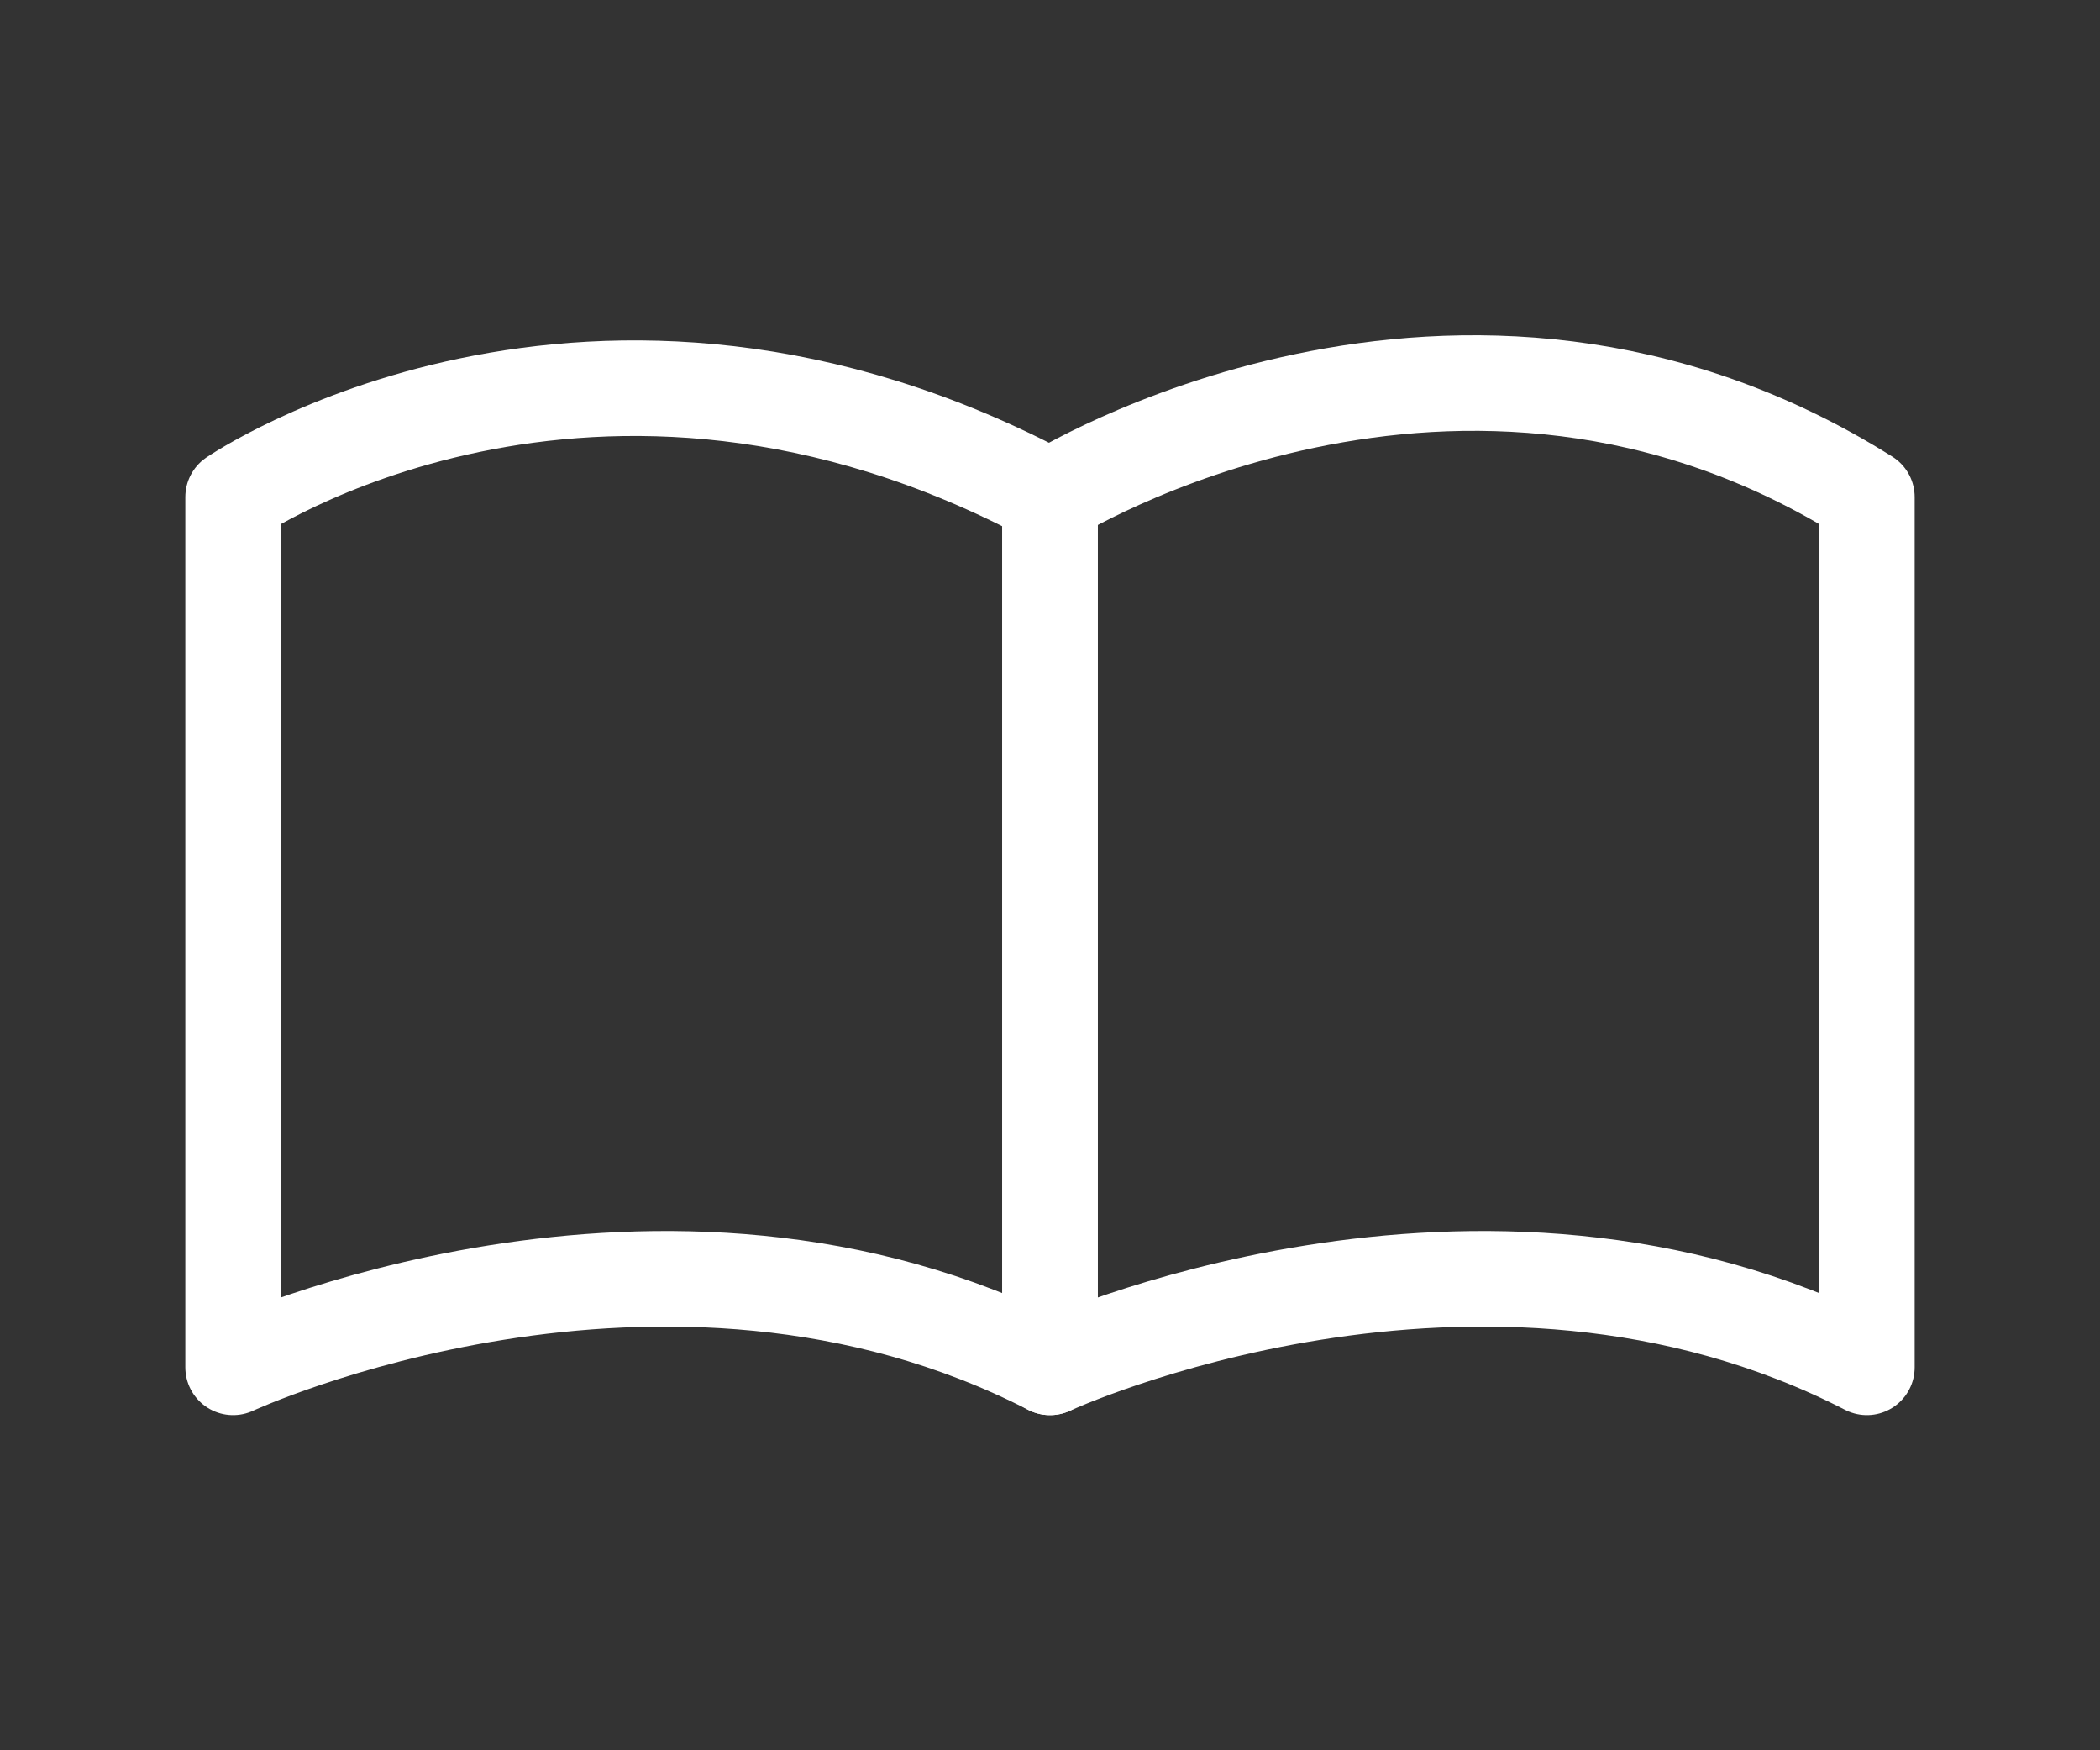
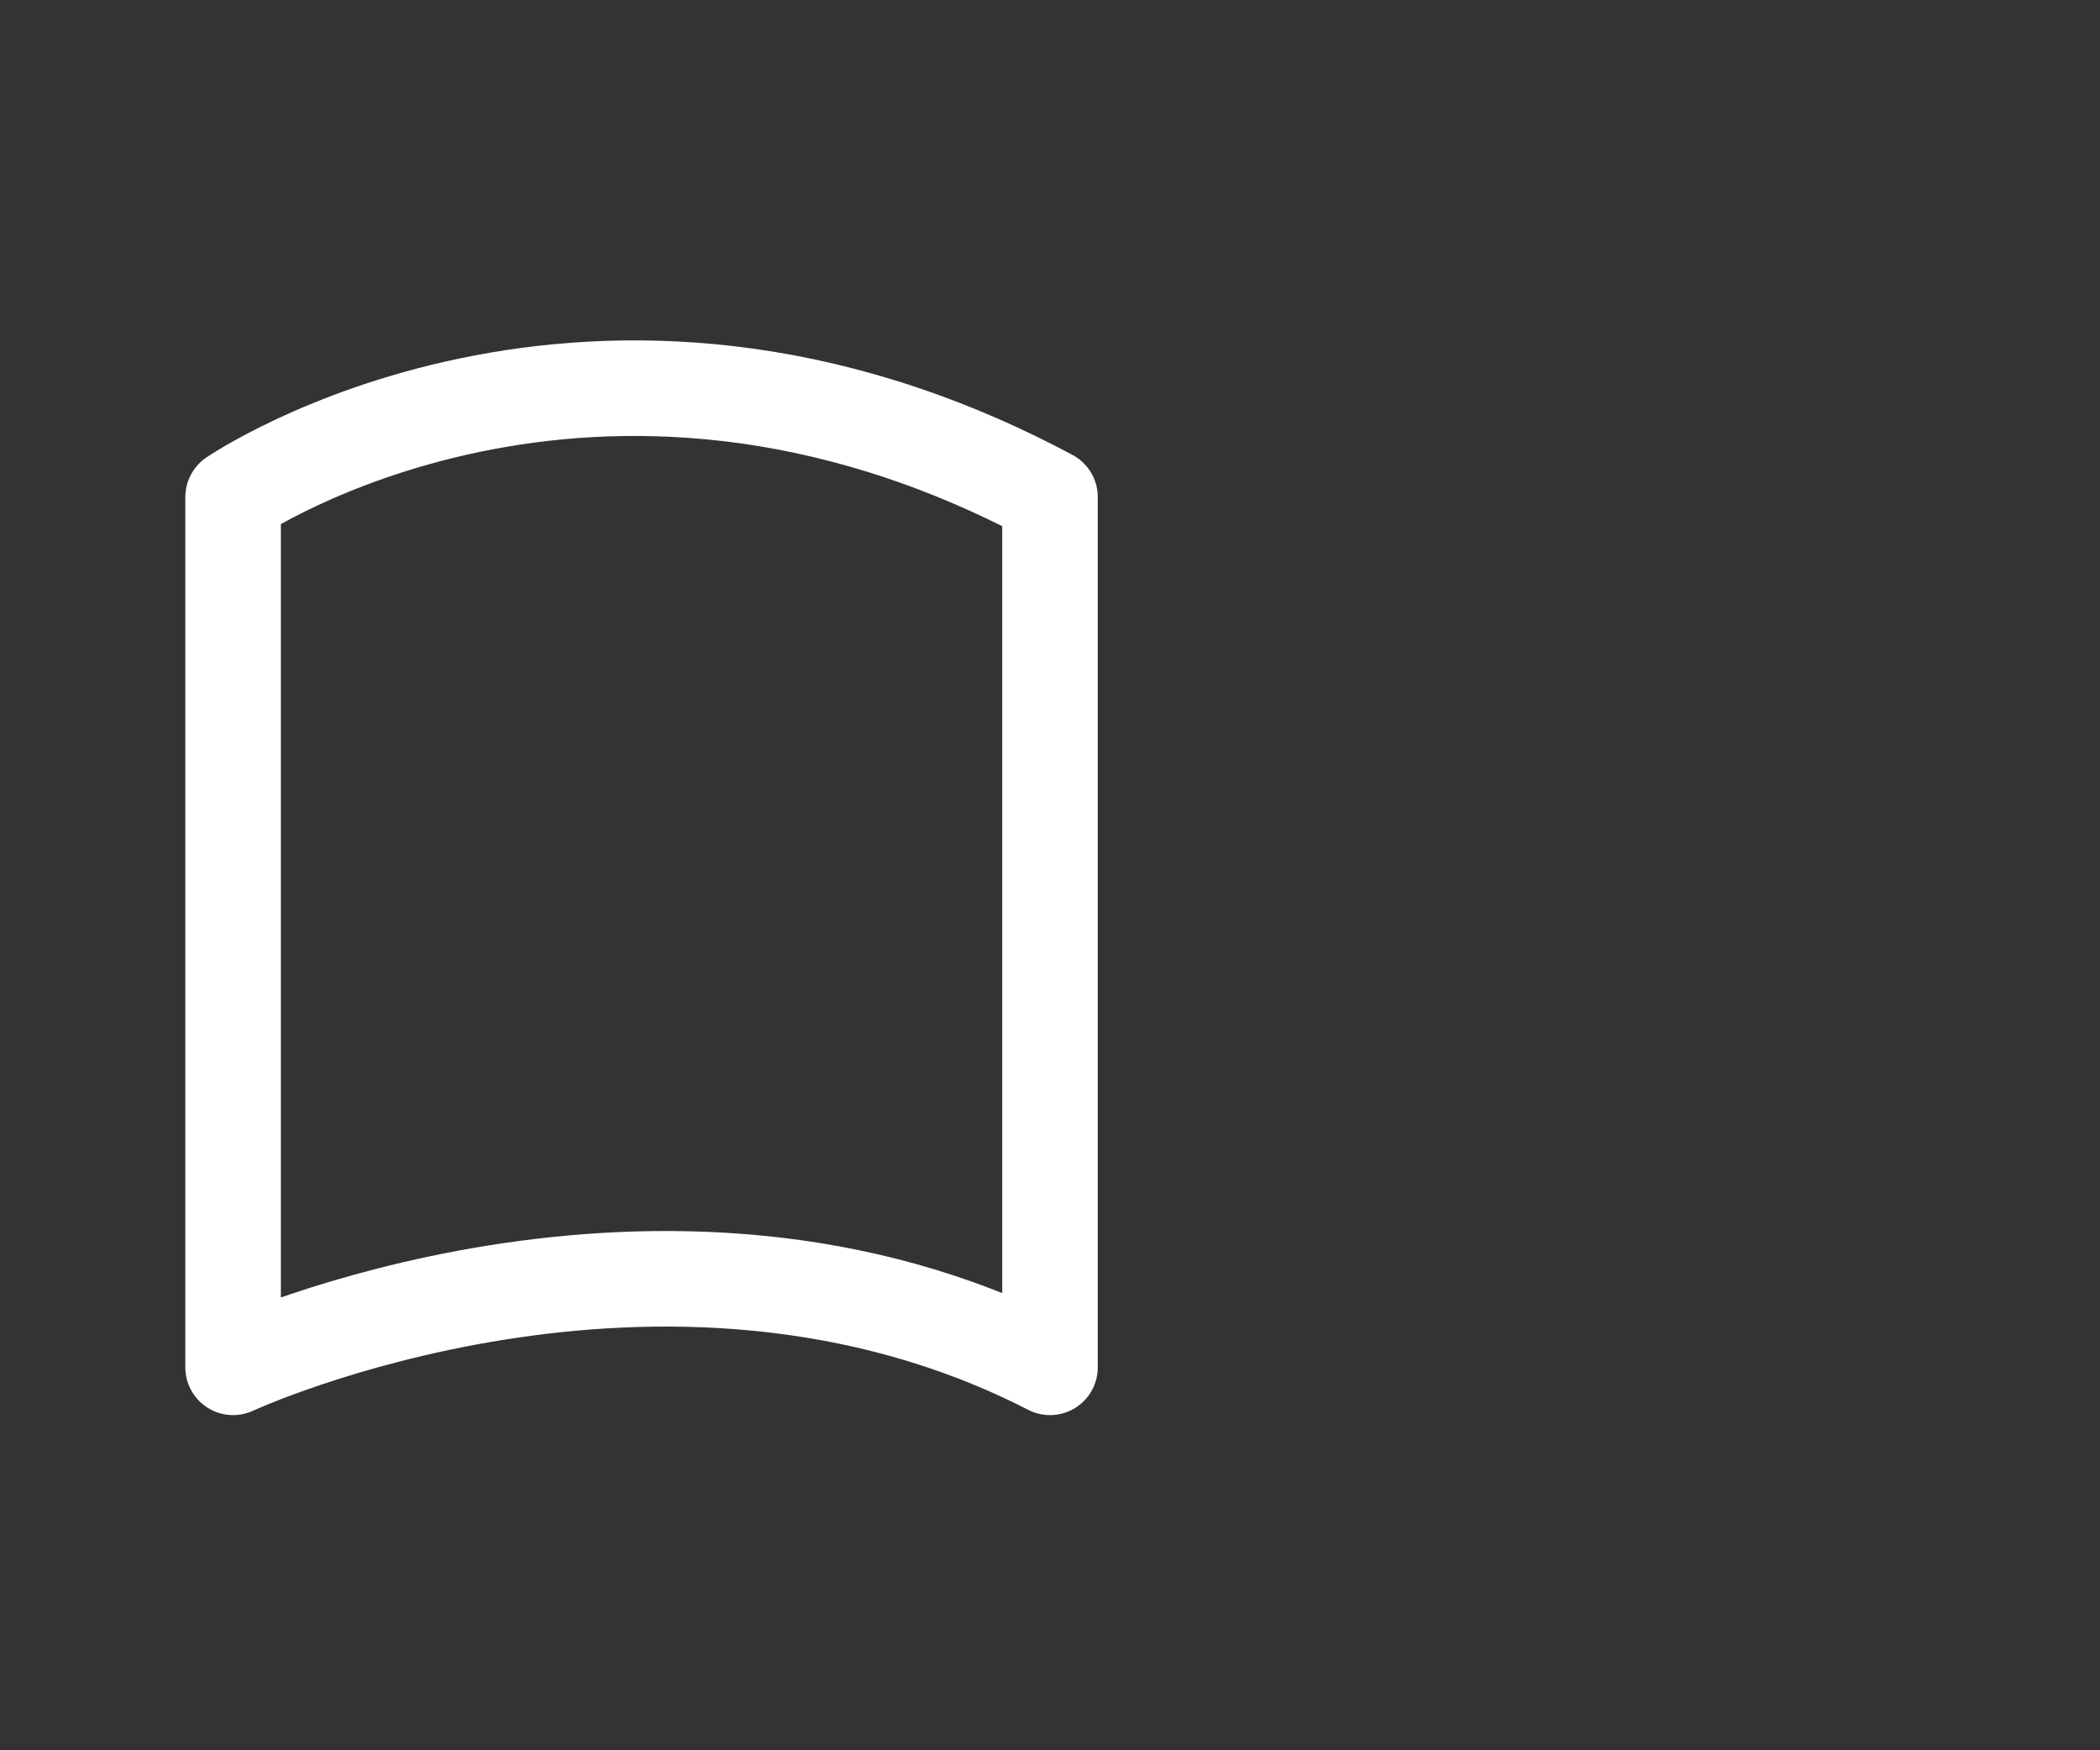
<svg xmlns="http://www.w3.org/2000/svg" viewBox="0 0 60 50">
  <rect x="0" y="0" width="60" height="50" fill="#333333" stroke="none" />
  <defs>
    <style>.cls-1{fill:none;stroke:#fff;stroke-linejoin:round;stroke-width:2.73px;}</style>
  </defs>
  <title>webcatalog-icon</title>
  <g id="レイヤー_1" data-name="レイヤー 1">
-     <path class="cls-1" d="M53.34,39.06c-11.07-5.69-23.34,0-23.34,0V14.2s11.67-7.33,23.34,0Z" />
    <path class="cls-1" d="M30,39.06c-11.08-5.69-23.34,0-23.34,0V14.2s10.24-7,23.34,0Z" />
  </g>
</svg>